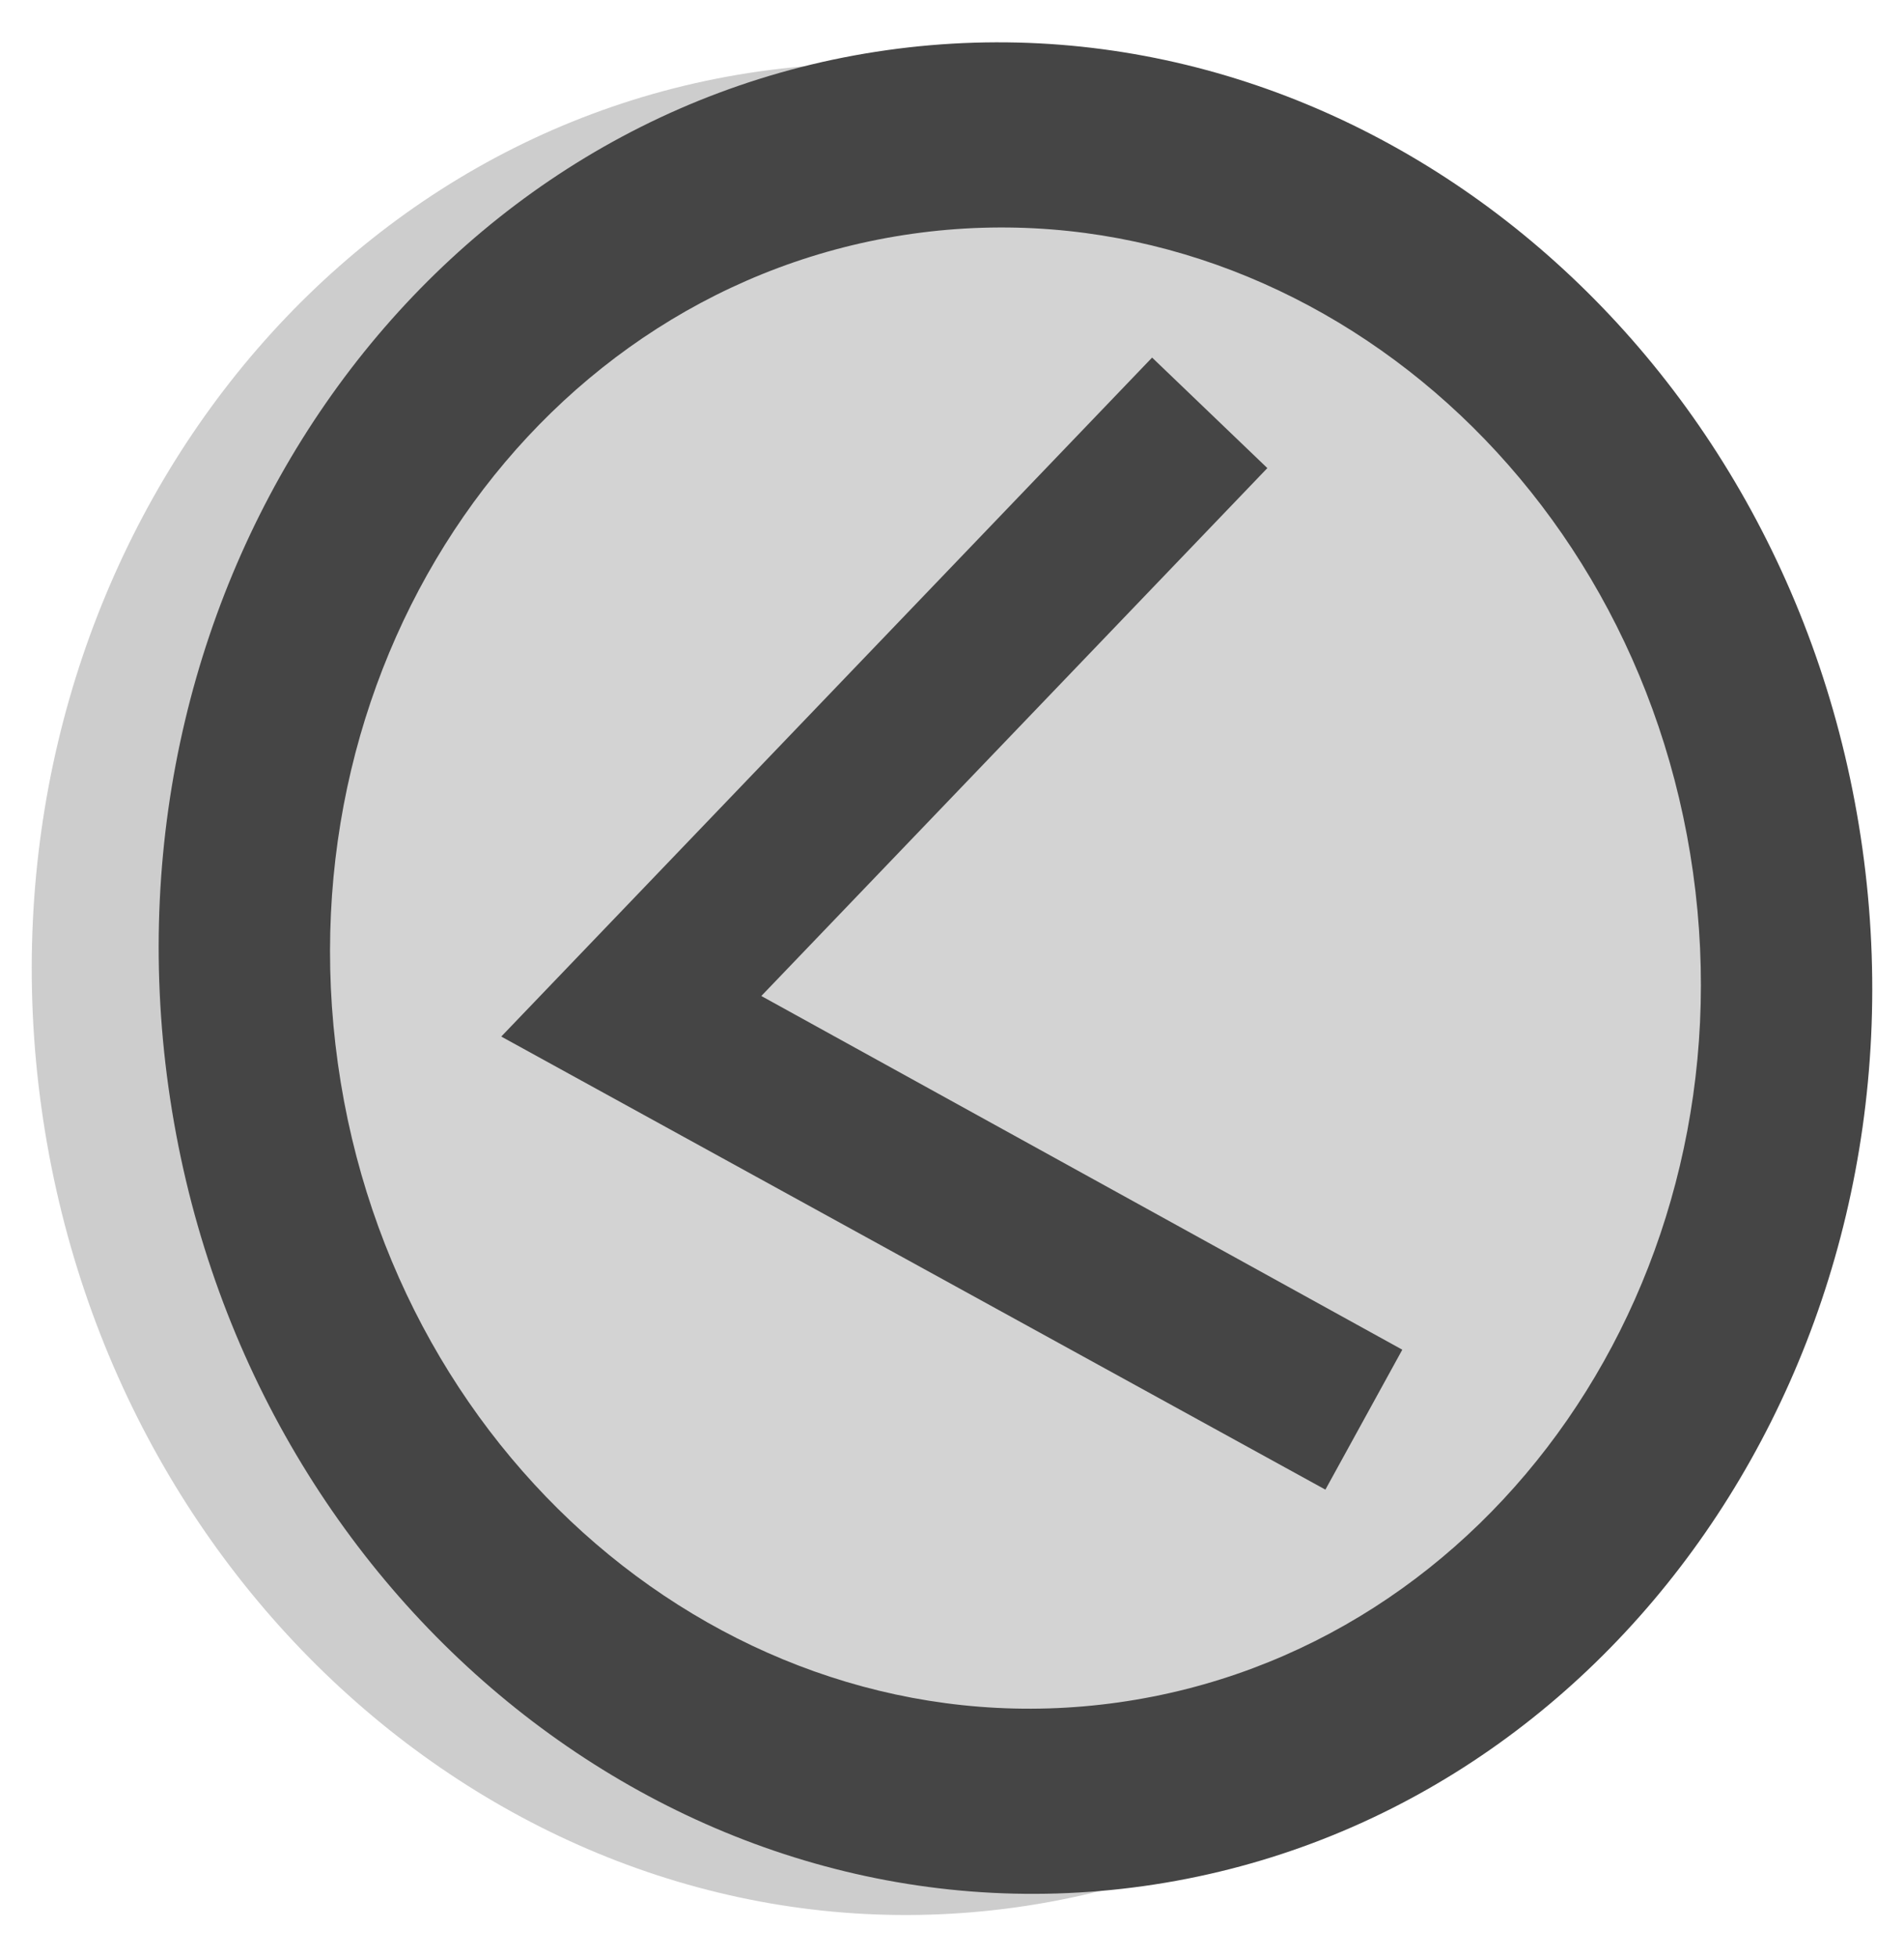
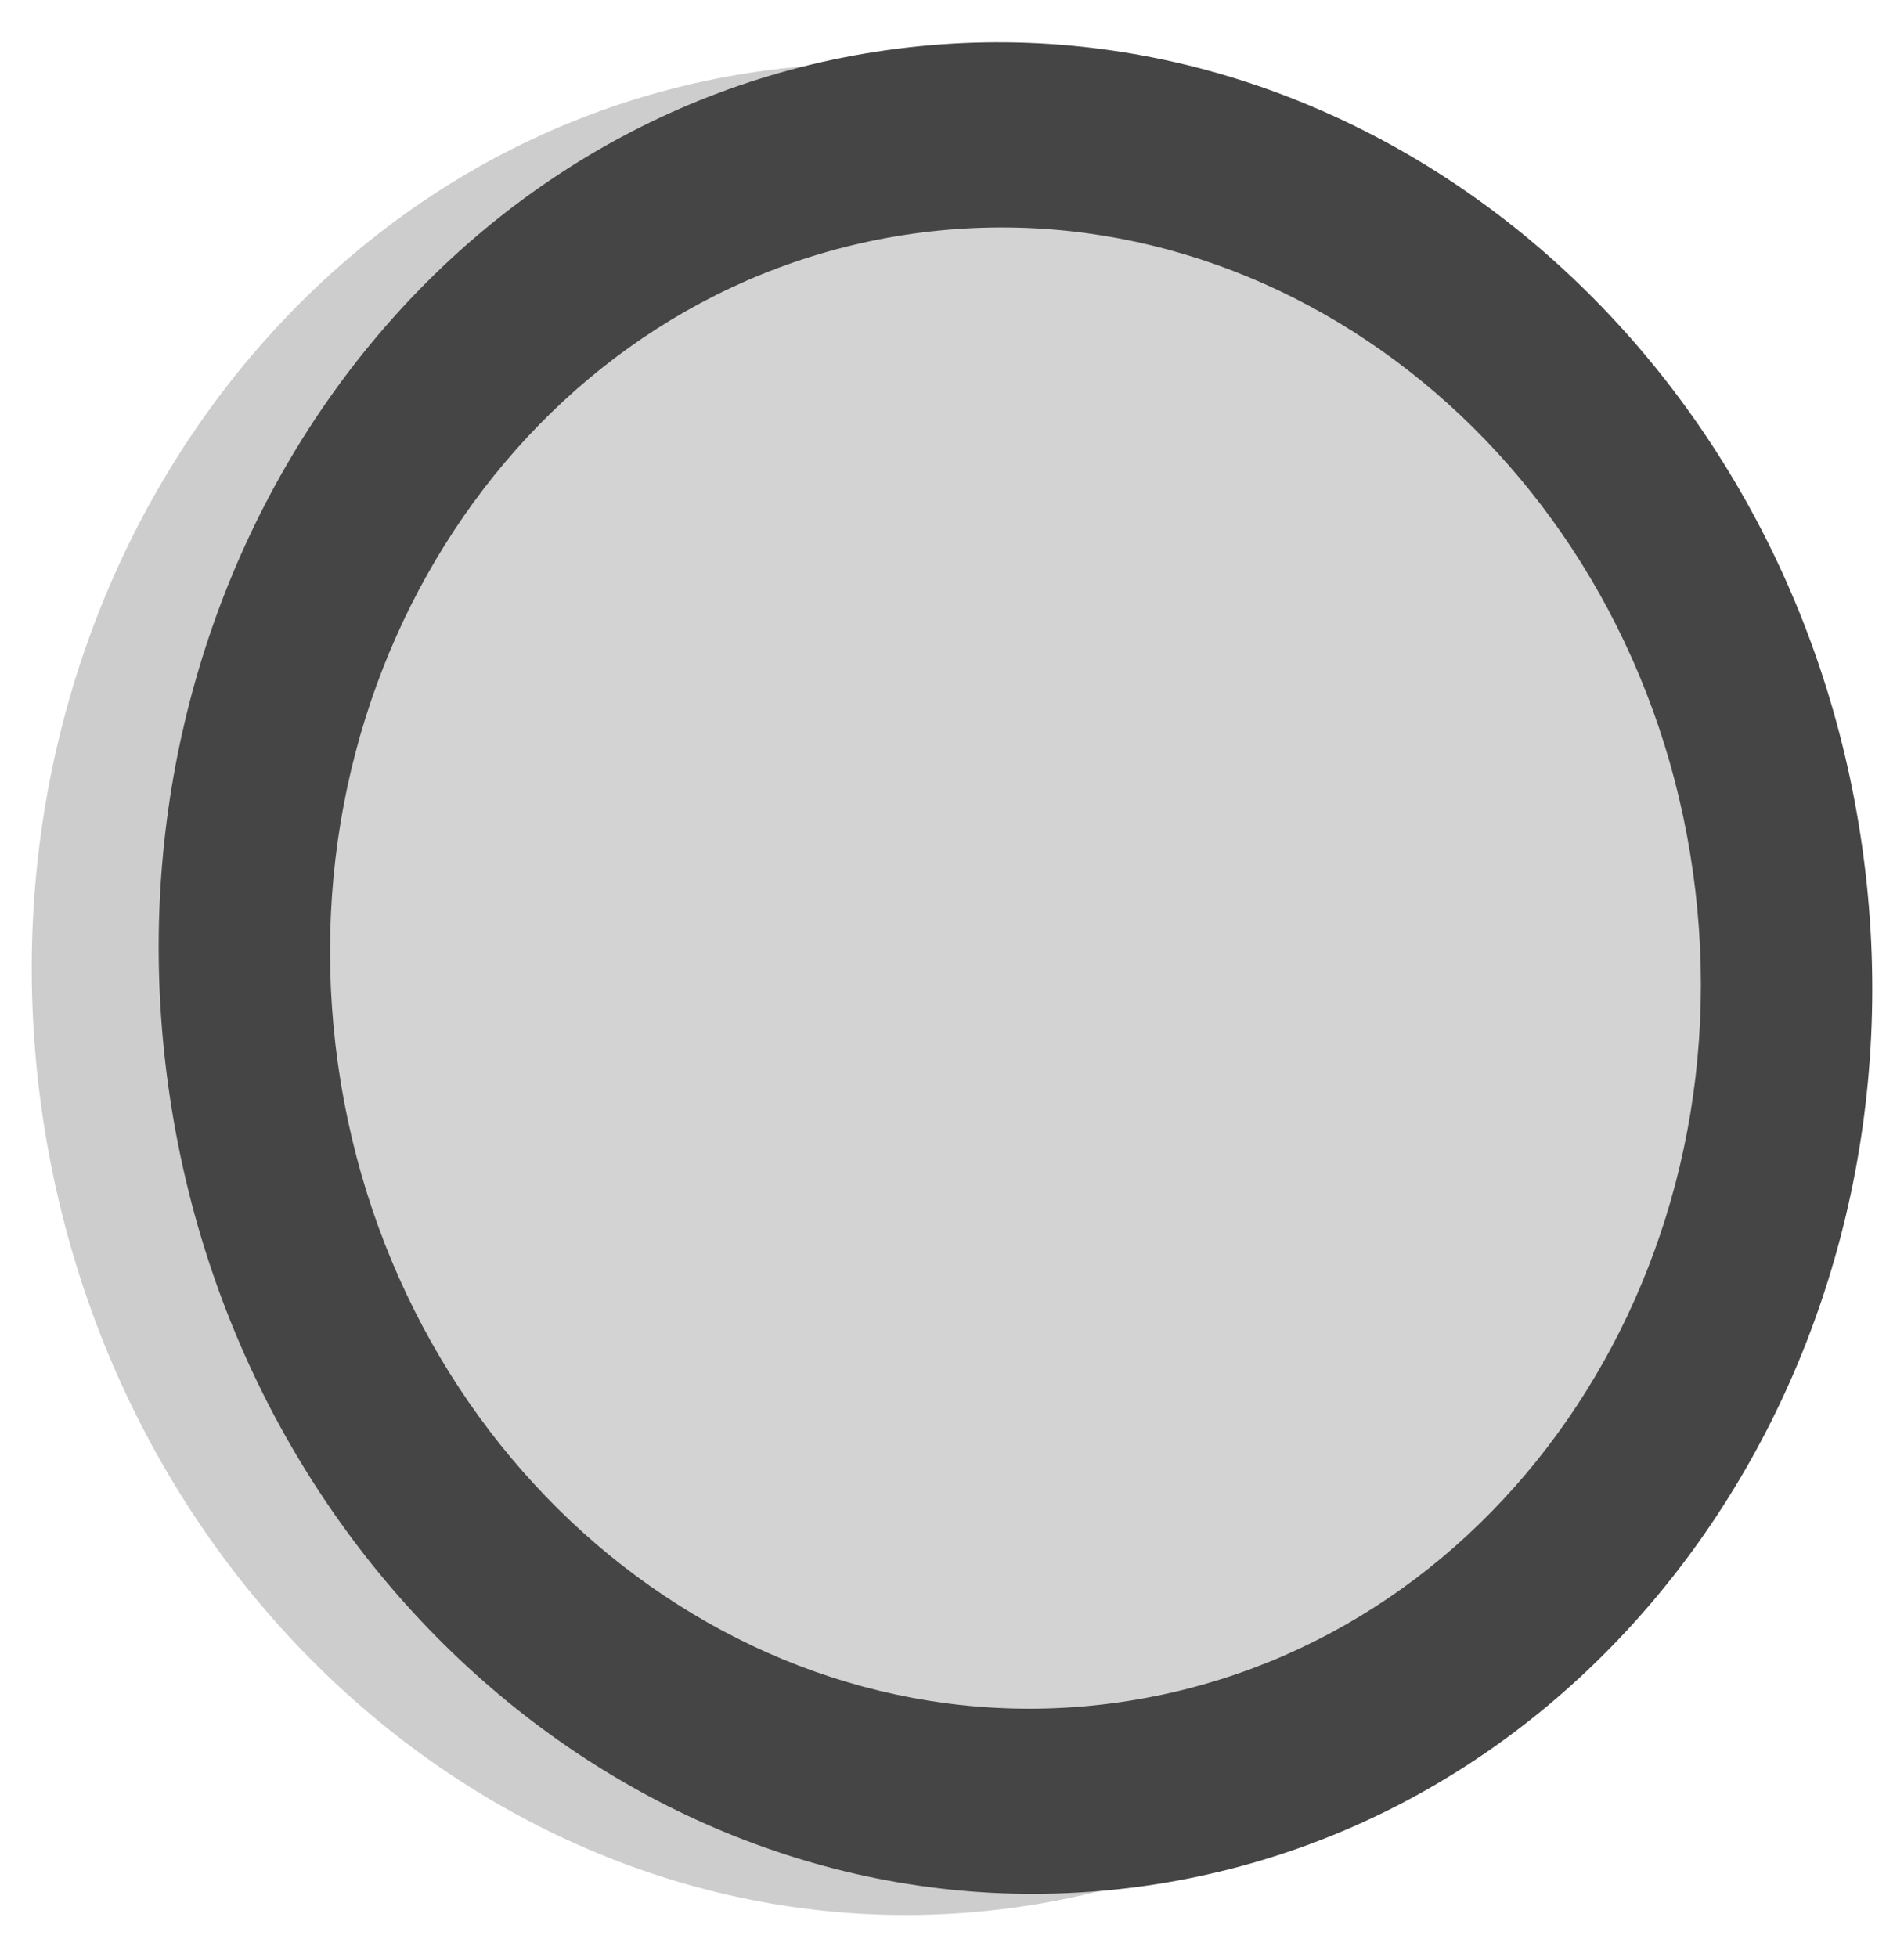
<svg xmlns="http://www.w3.org/2000/svg" xmlns:ns1="http://www.inkscape.org/namespaces/inkscape" xmlns:ns2="http://sodipodi.sourceforge.net/DTD/sodipodi-0.dtd" version="1.0" width="180" height="185" id="svg2" ns1:version="0.47 r22583" ns2:docname="Symbol_version_older.svg">
  <ns2:namedview pagecolor="#ffffff" bordercolor="#666666" borderopacity="1" objecttolerance="10" gridtolerance="10" guidetolerance="10" ns1:pageopacity="0" ns1:pageshadow="2" ns1:window-width="1762" ns1:window-height="1033" id="namedview10" showgrid="false" ns1:zoom="2.5361708" ns1:cx="91.635756" ns1:cy="109.17467" ns1:window-x="-4" ns1:window-y="-4" ns1:window-maximized="1" ns1:current-layer="svg2" ns1:snap-bbox="true" ns1:object-nodes="true" />
  <defs id="defs4">
    <ns1:perspective ns2:type="inkscape:persp3d" ns1:vp_x="0 : 92.5 : 1" ns1:vp_y="0 : 1000 : 0" ns1:vp_z="180 : 92.5 : 1" ns1:persp3d-origin="90 : 61.666667 : 1" id="perspective14" />
  </defs>
  <path id="path1367" style="fill:#000000;fill-opacity:0.196;fill-rule:evenodd" d="M 164.071,82.213 C 170.785,130.128 140.379,174.025 96.156,180.259 51.934,186.493 10.643,152.703 3.929,104.787 -2.785,56.872 27.621,12.975 71.844,6.741 116.066,0.507 157.357,34.297 164.071,82.213 z" />
  <path d="M 176.071,80.213 C 182.785,128.128 152.379,172.025 108.156,178.259 63.934,184.493 22.643,150.703 15.929,102.787 9.215,54.872 39.621,10.975 83.844,4.741 128.066,-1.493 169.357,32.297 176.071,80.213 z" style="fill:#454545;fill-opacity:1;fill-rule:evenodd" id="path1306" />
  <path d="M 160.057,82.47 C 165.428,120.803 141.103,155.92 105.725,160.907 70.348,165.894 37.314,138.863 31.943,100.53 26.572,62.197 50.897,27.08 86.275,22.093 121.653,17.106 154.686,44.138 160.057,82.47 l 0,0 z" style="fill:#d3d3d3;fill-opacity:1;fill-rule:evenodd" id="path1308" />
-   <path style="fill:#454545;fill-opacity:1;fill-rule:nonzero;stroke:none" d="m 47.387,97.971 77.913,42.824 7.27,-13.227 L 71.973,94.138 119.812,44.243 108.917,33.797 47.387,97.971 z" id="rect4233" ns2:nodetypes="ccccccc" />
</svg>